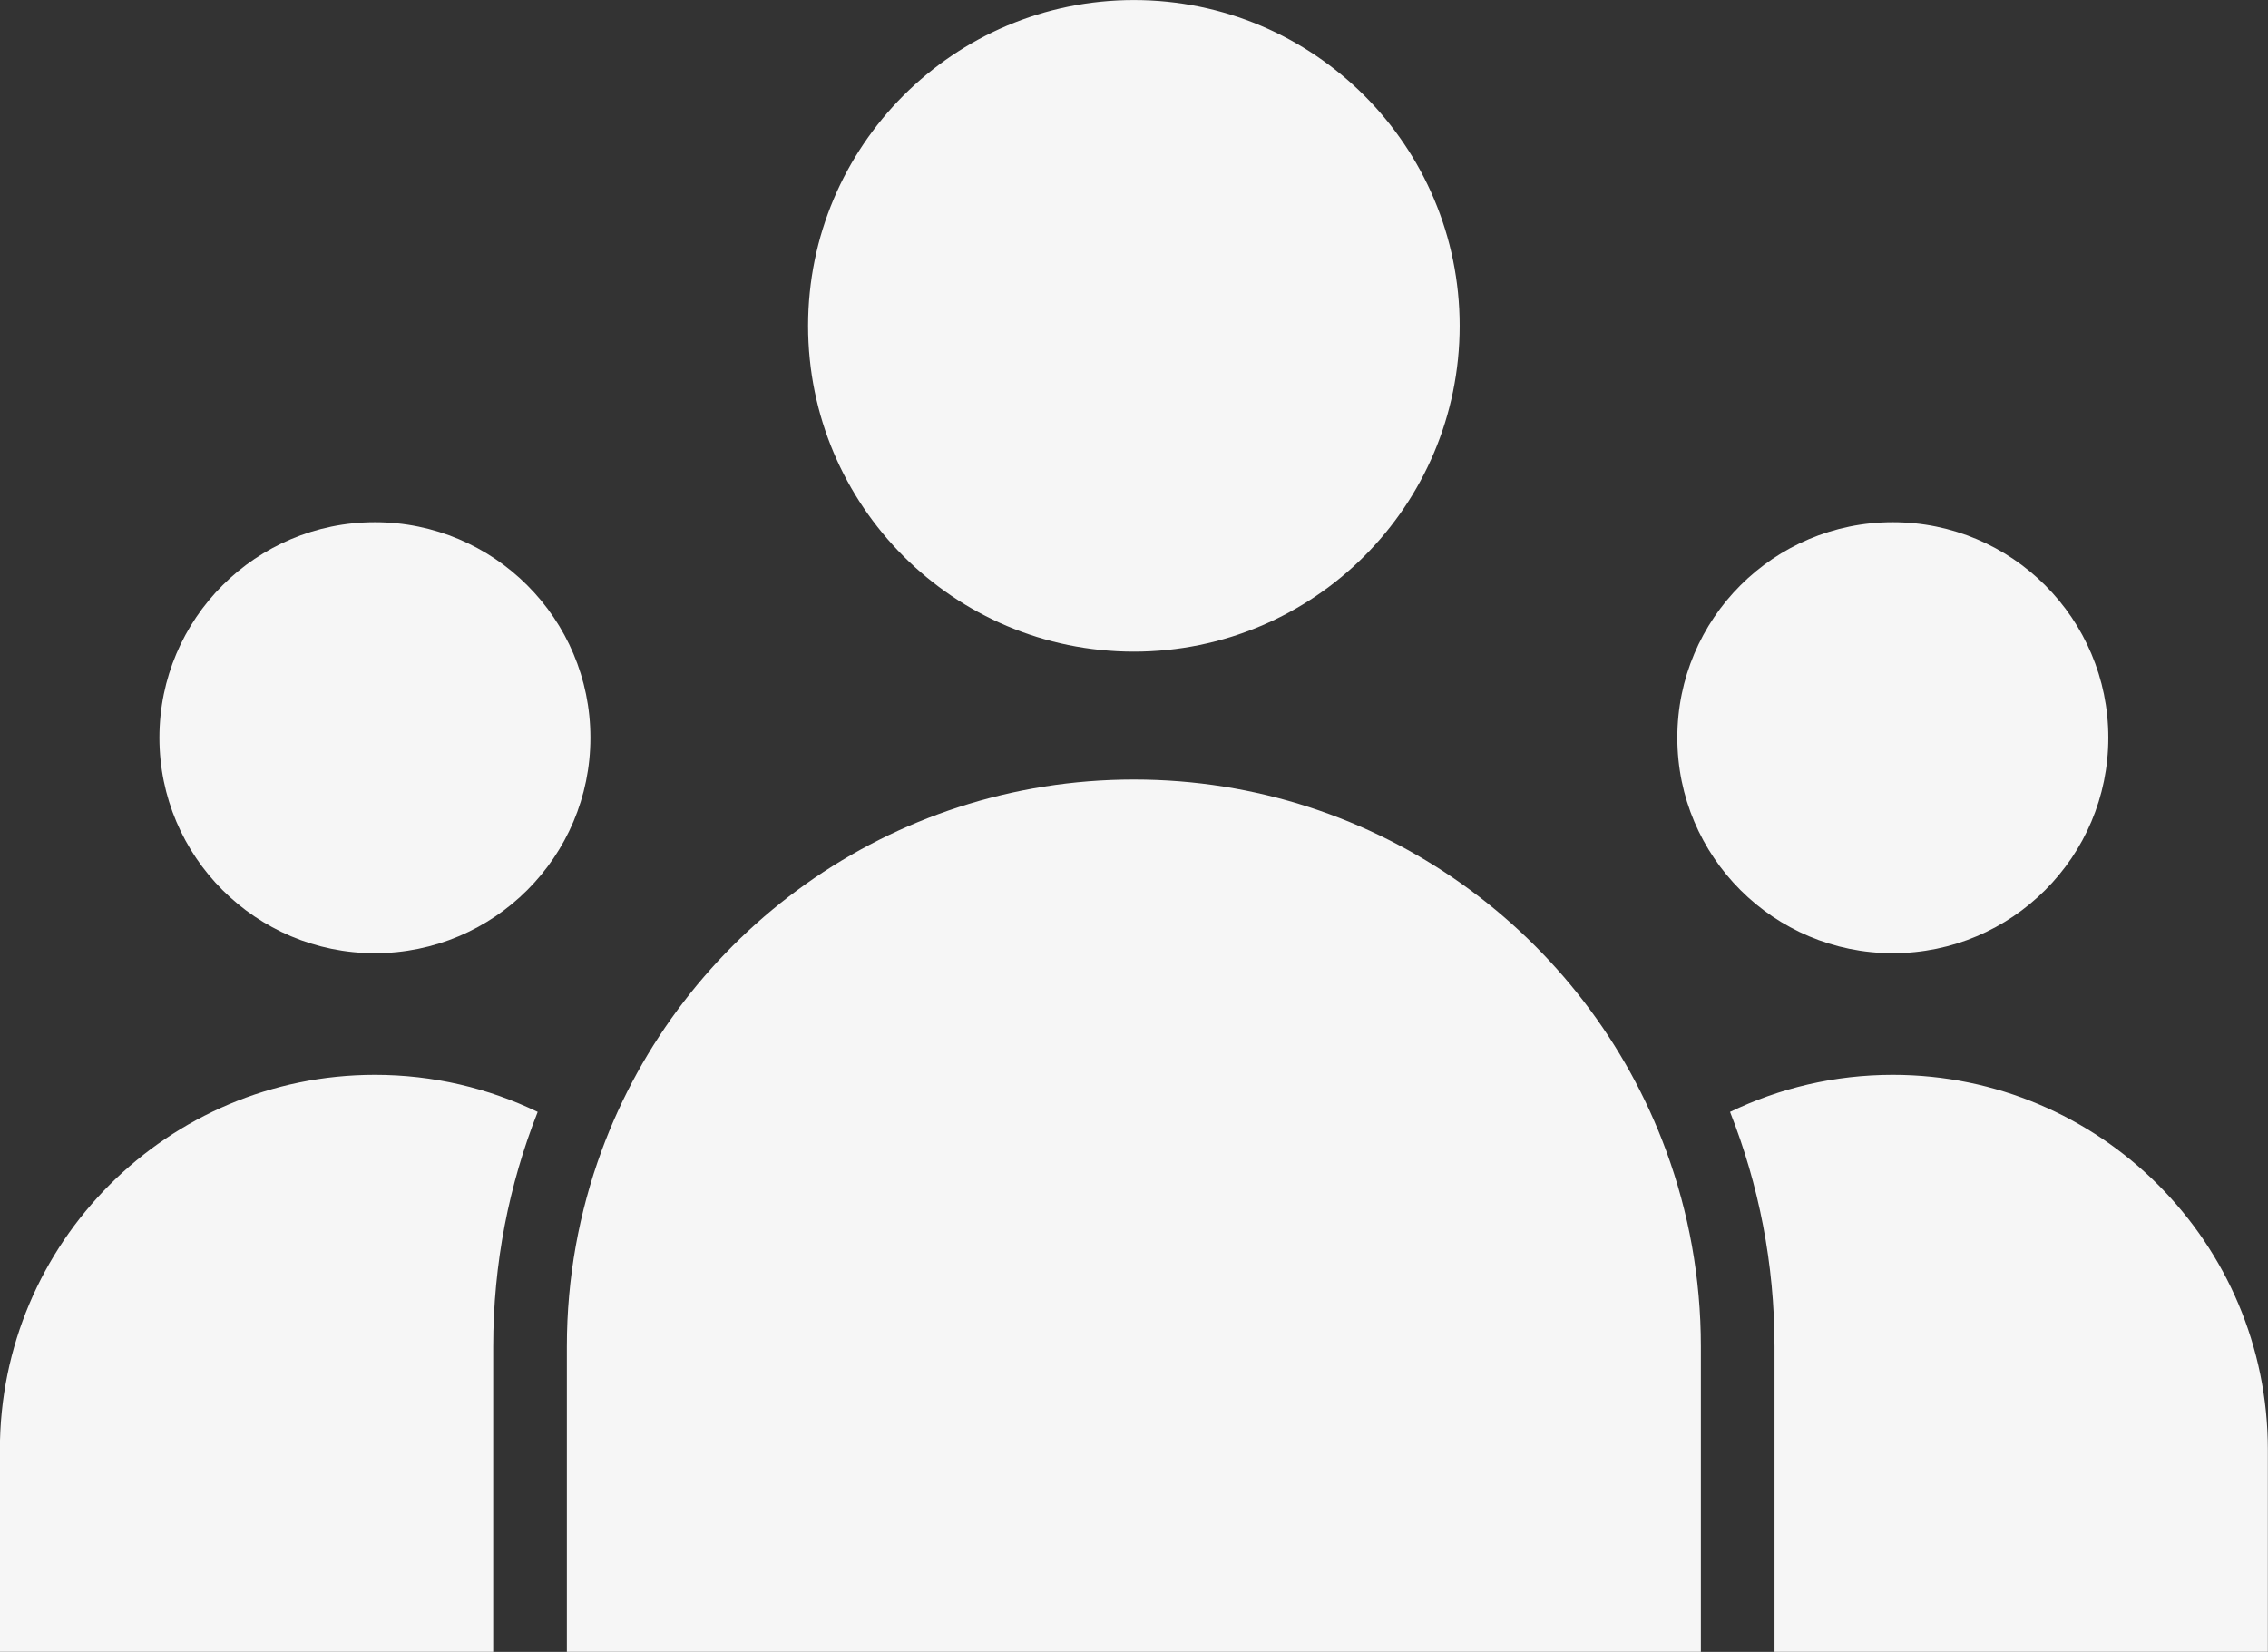
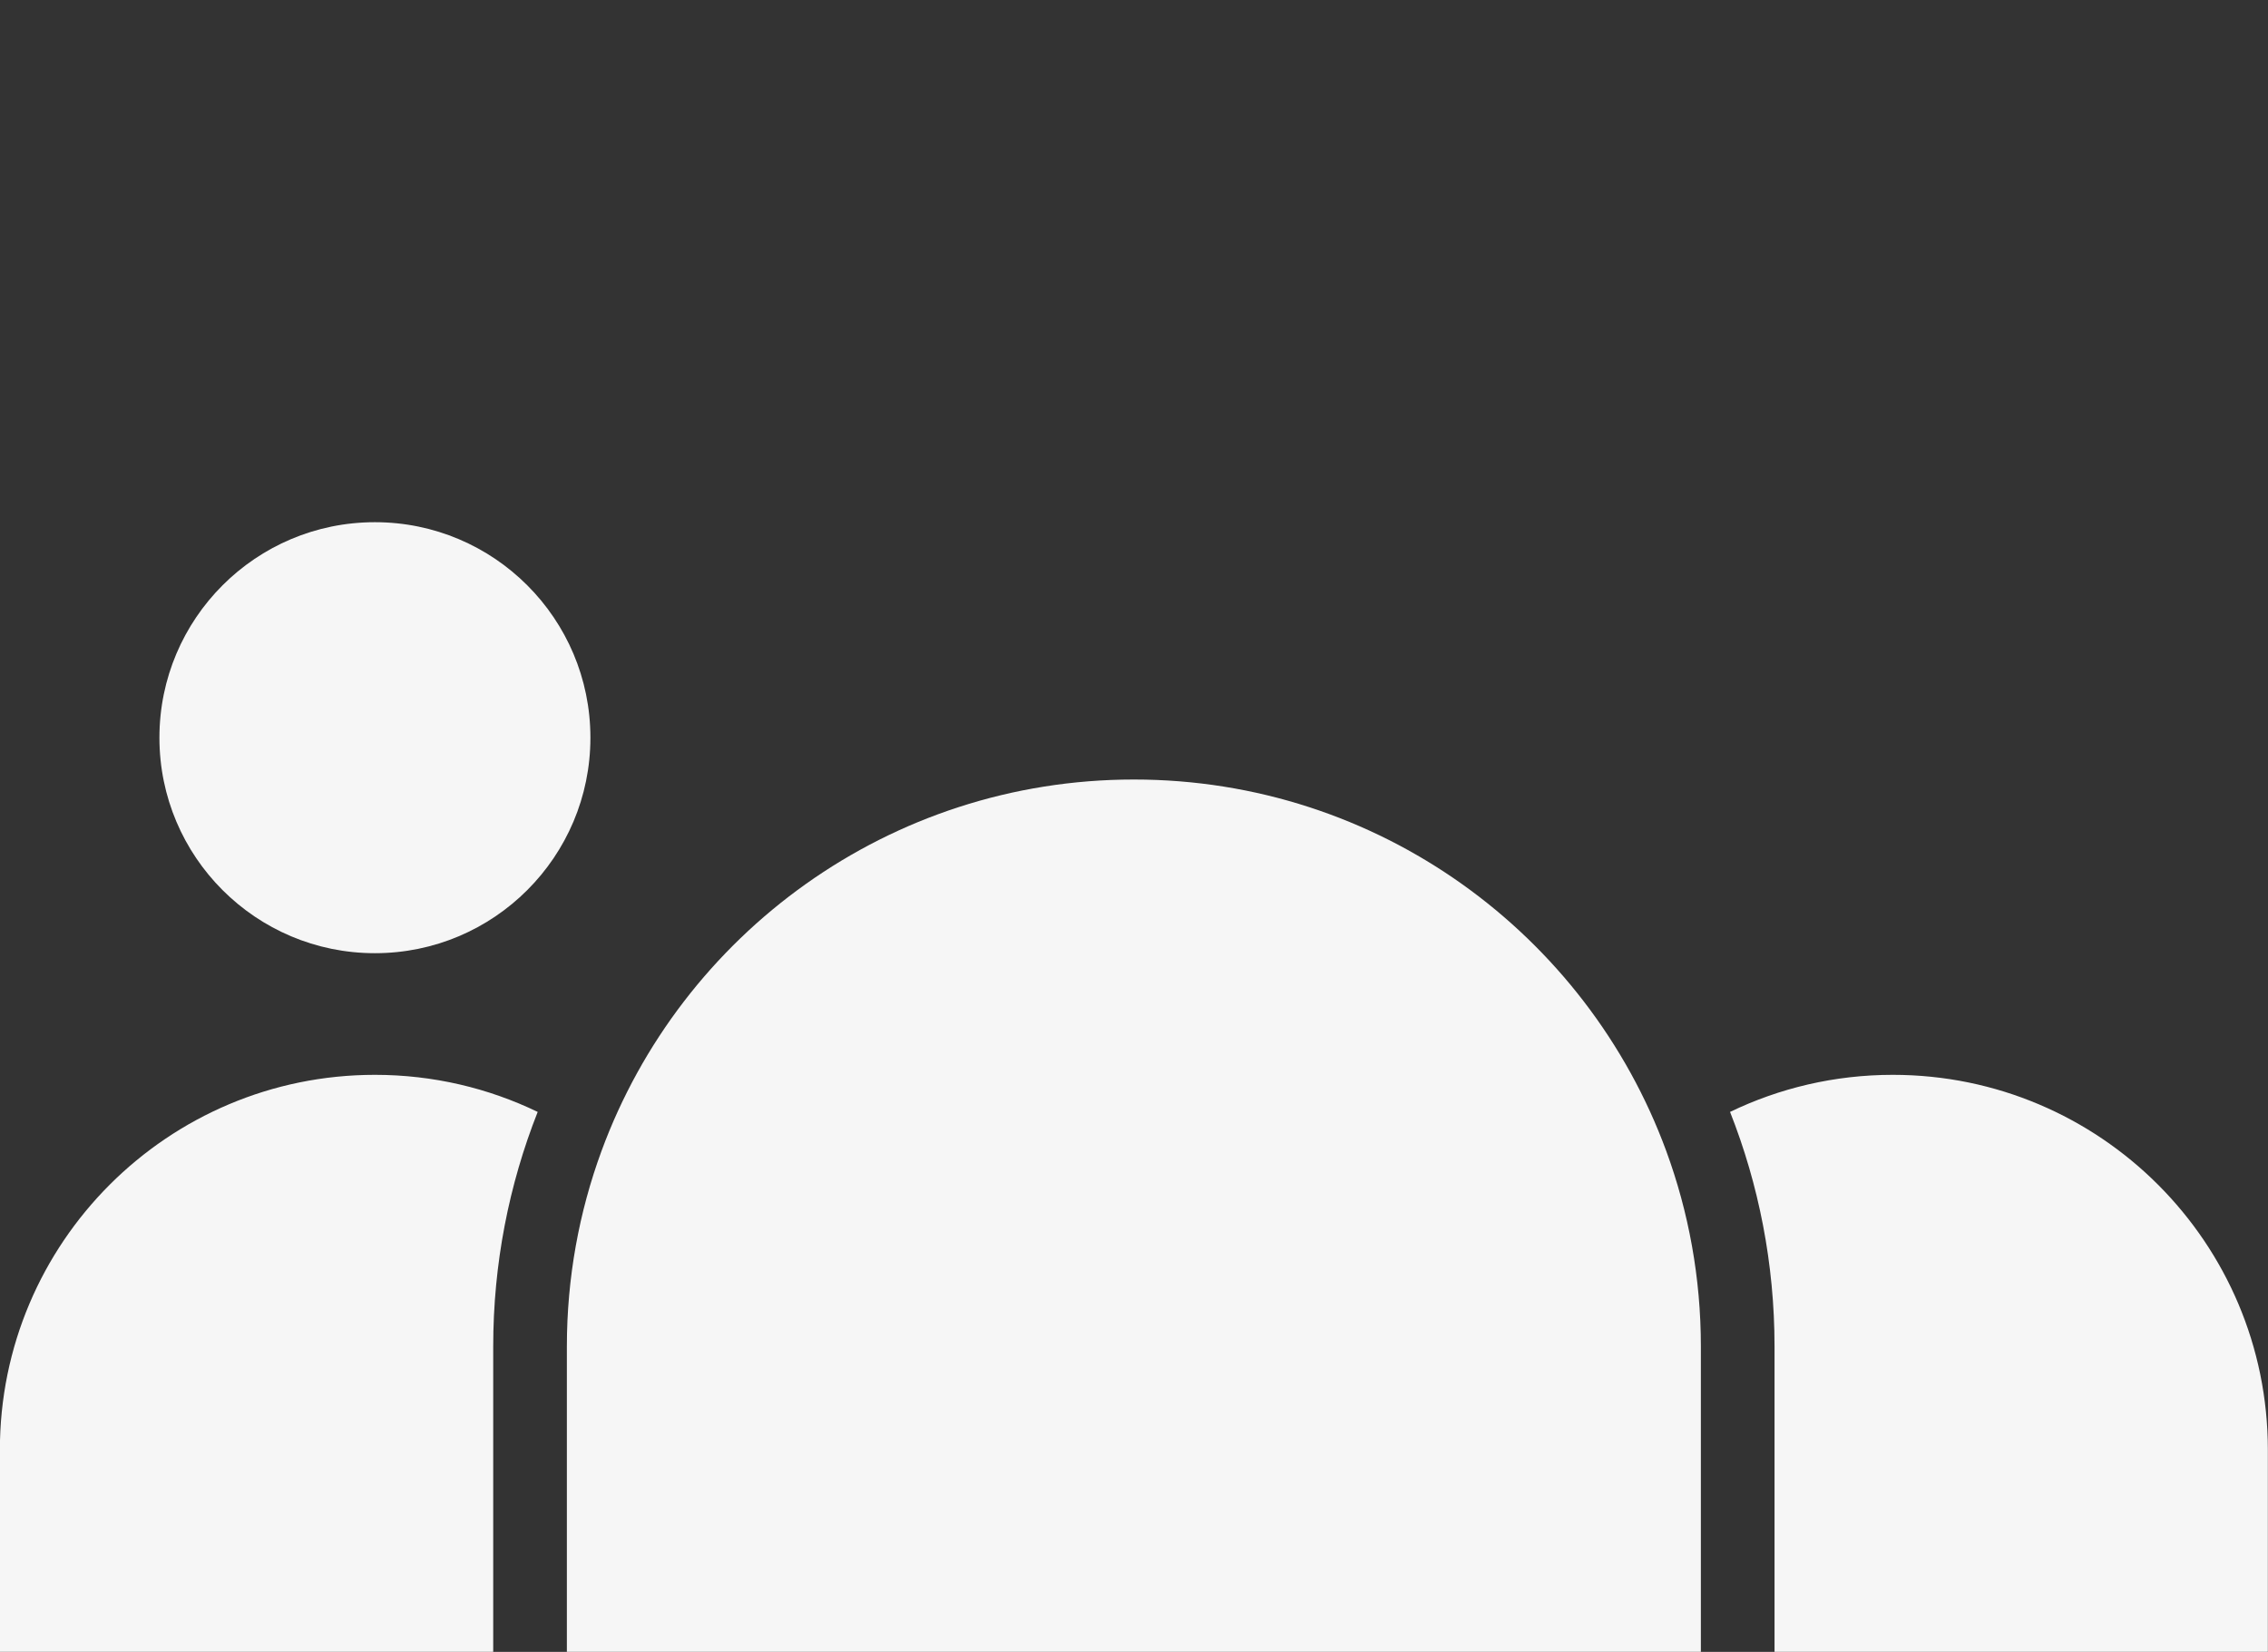
<svg xmlns="http://www.w3.org/2000/svg" height="646.4" preserveAspectRatio="xMidYMid meet" version="1.0" viewBox="56.3 176.8 887.5 646.4" width="887.5" zoomAndPan="magnify">
  <rect x="56.3" y="176.8" width="887.5" height="646.4" fill="#333333" stroke="none" />
  <g fill="#f6f6f6" id="change1_1">
-     <path d="M 500 431.797 C 570.41 431.797 627.488 374.719 627.488 304.309 C 627.488 233.898 570.41 176.82 500 176.82 C 429.59 176.82 372.512 233.898 372.512 304.309 C 372.512 374.719 429.59 431.797 500 431.797" />
    <path d="M 796.992 597.402 C 774.164 597.402 752.559 602.613 733.293 611.91 C 744.523 640.352 750.699 671.324 750.699 703.711 L 750.699 823.18 L 943.746 823.18 L 943.746 744.156 C 943.746 663.105 878.043 597.402 796.992 597.402" />
-     <path d="M 796.992 549.801 C 843.562 549.801 881.316 512.047 881.316 465.473 C 881.316 418.902 843.562 381.145 796.992 381.145 C 750.418 381.145 712.664 418.902 712.664 465.473 C 712.664 512.047 750.418 549.801 796.992 549.801" />
    <path d="M 203.008 597.402 C 121.957 597.402 56.254 663.105 56.254 744.156 L 56.254 823.18 L 249.301 823.18 L 249.301 703.711 C 249.301 671.324 255.473 640.352 266.707 611.91 C 247.441 602.613 225.836 597.402 203.012 597.402 L 203.008 597.402" />
    <path d="M 203.008 549.801 C 249.582 549.801 287.336 512.047 287.336 465.473 C 287.336 418.902 249.582 381.145 203.008 381.145 C 156.438 381.145 118.684 418.902 118.684 465.473 C 118.684 512.047 156.438 549.801 203.008 549.801" />
    <path d="M 500 481.836 C 404.344 481.836 322.828 542.375 291.668 627.227 C 282.91 651.07 278.125 676.828 278.125 703.711 L 278.125 823.18 L 721.875 823.18 L 721.875 703.711 C 721.875 676.828 717.09 651.07 708.332 627.227 C 677.172 542.375 595.656 481.836 500 481.836" />
  </g>
</svg>